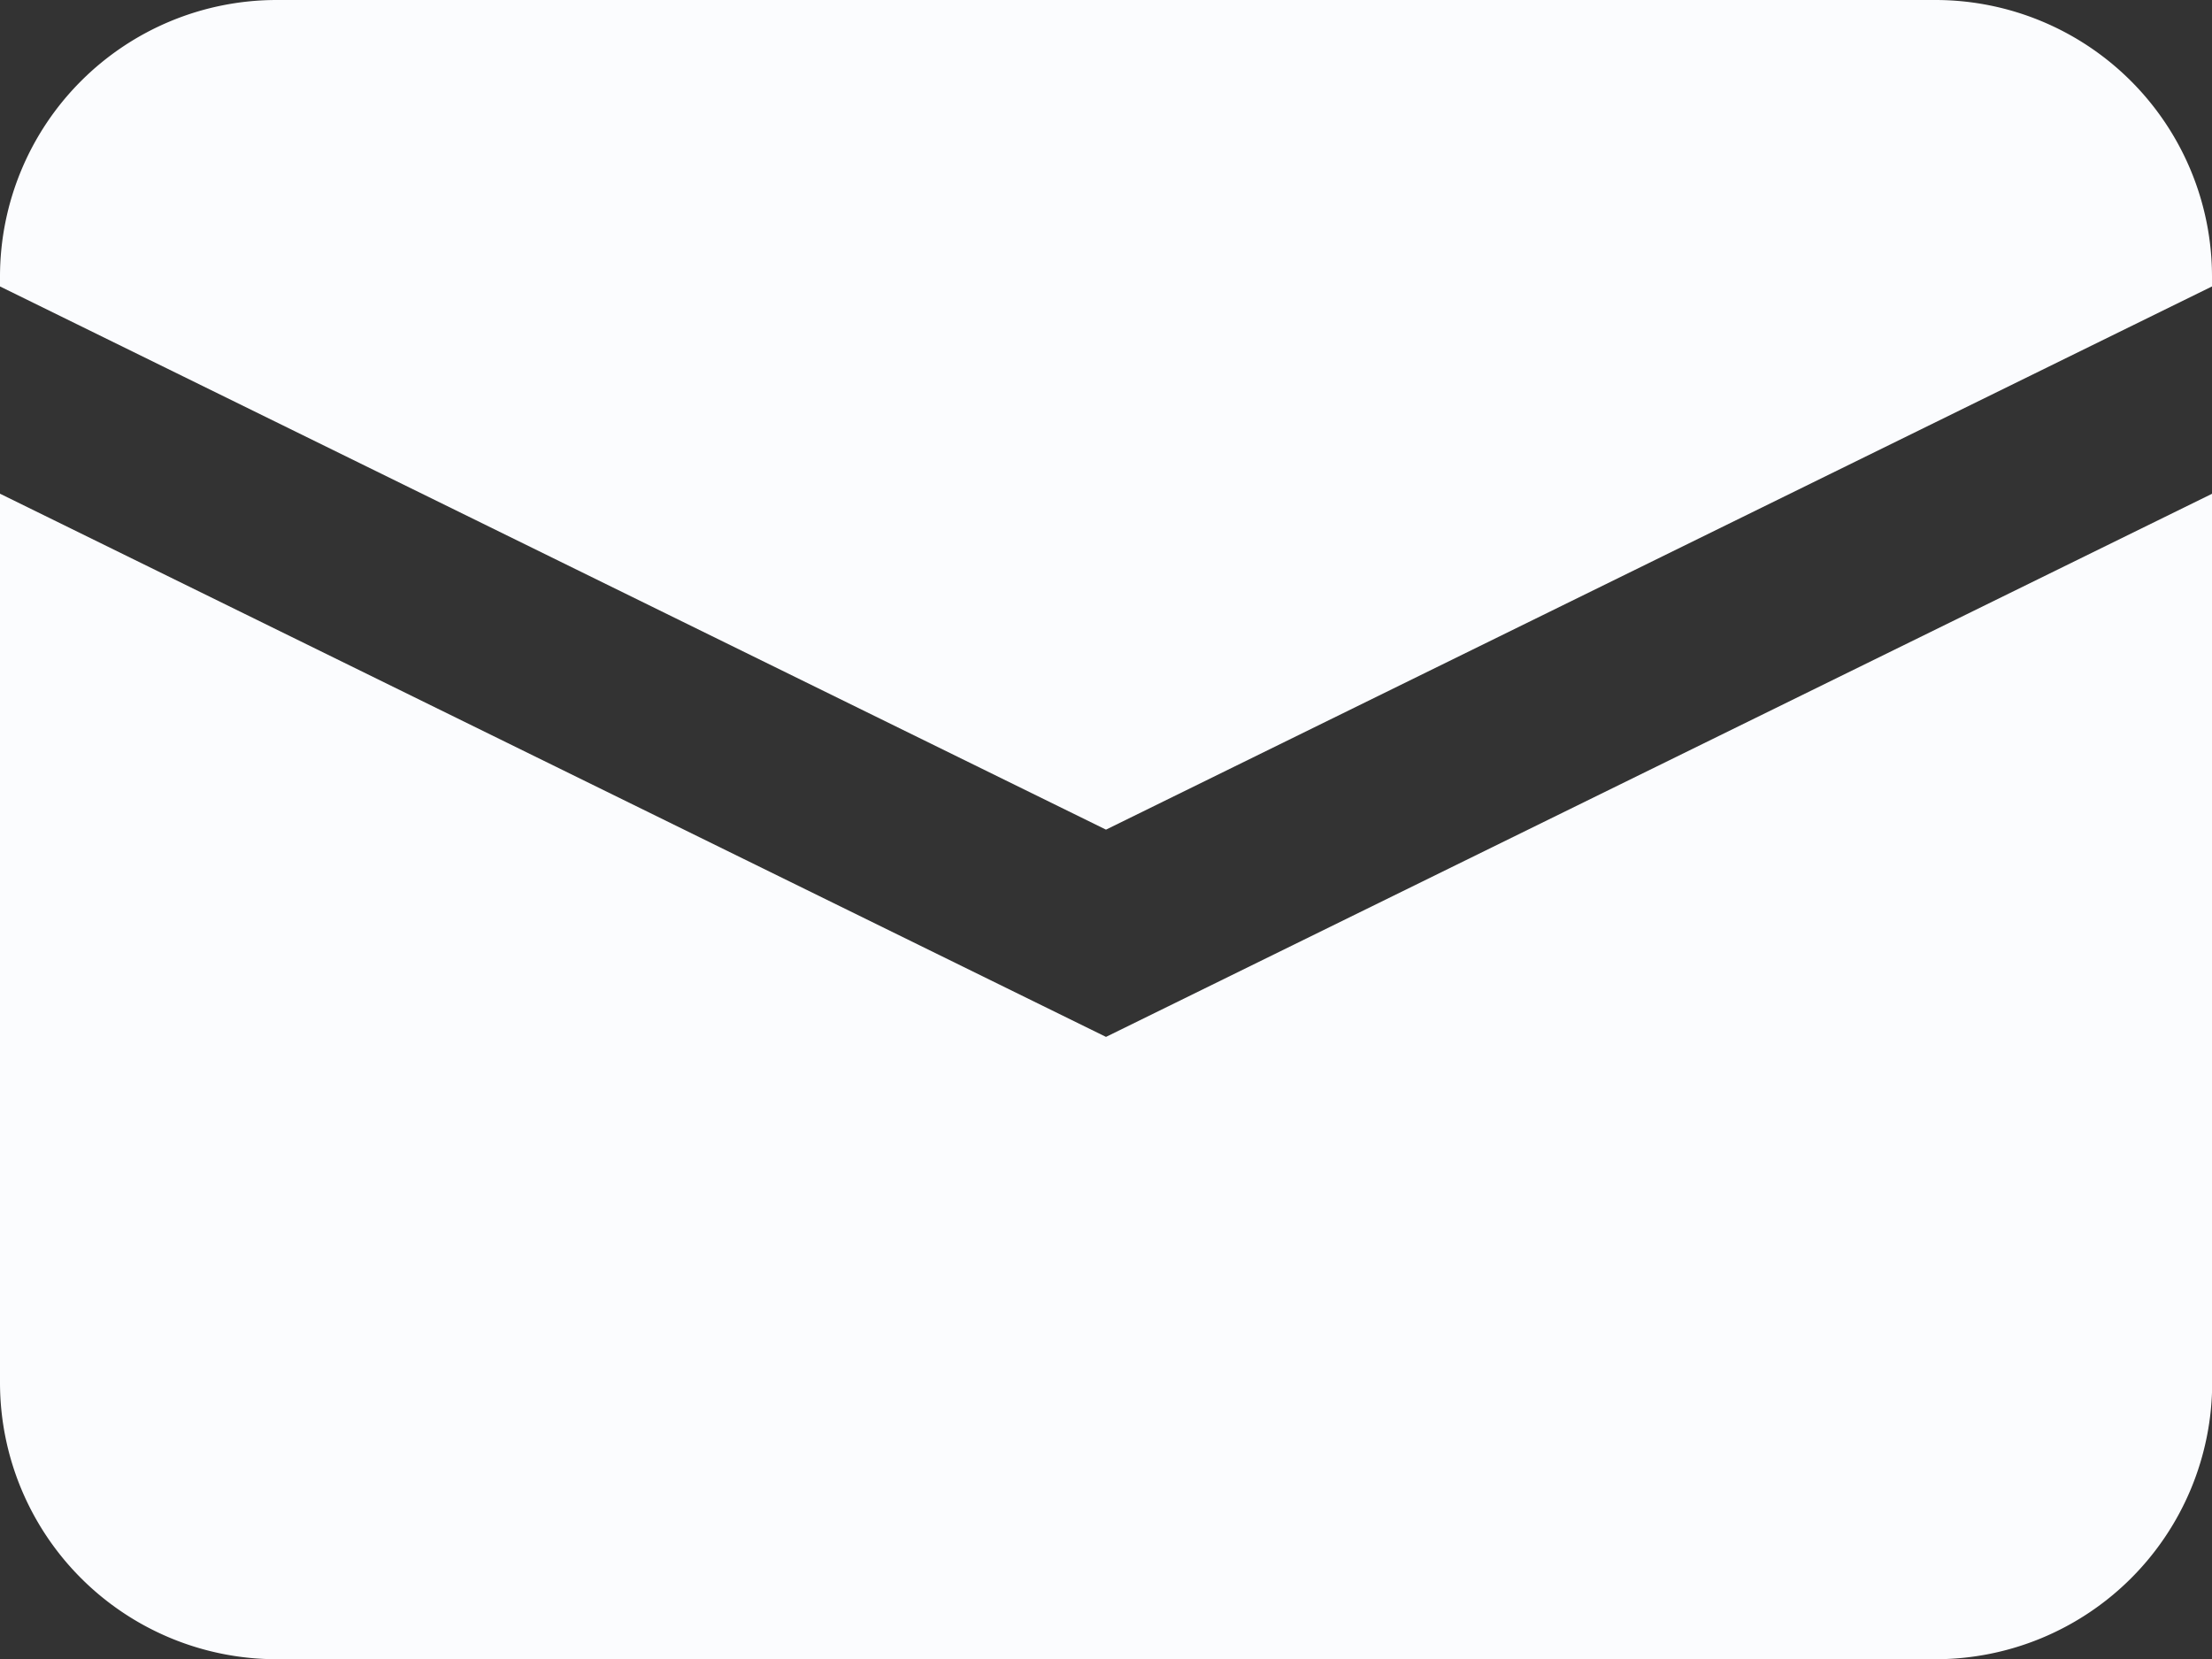
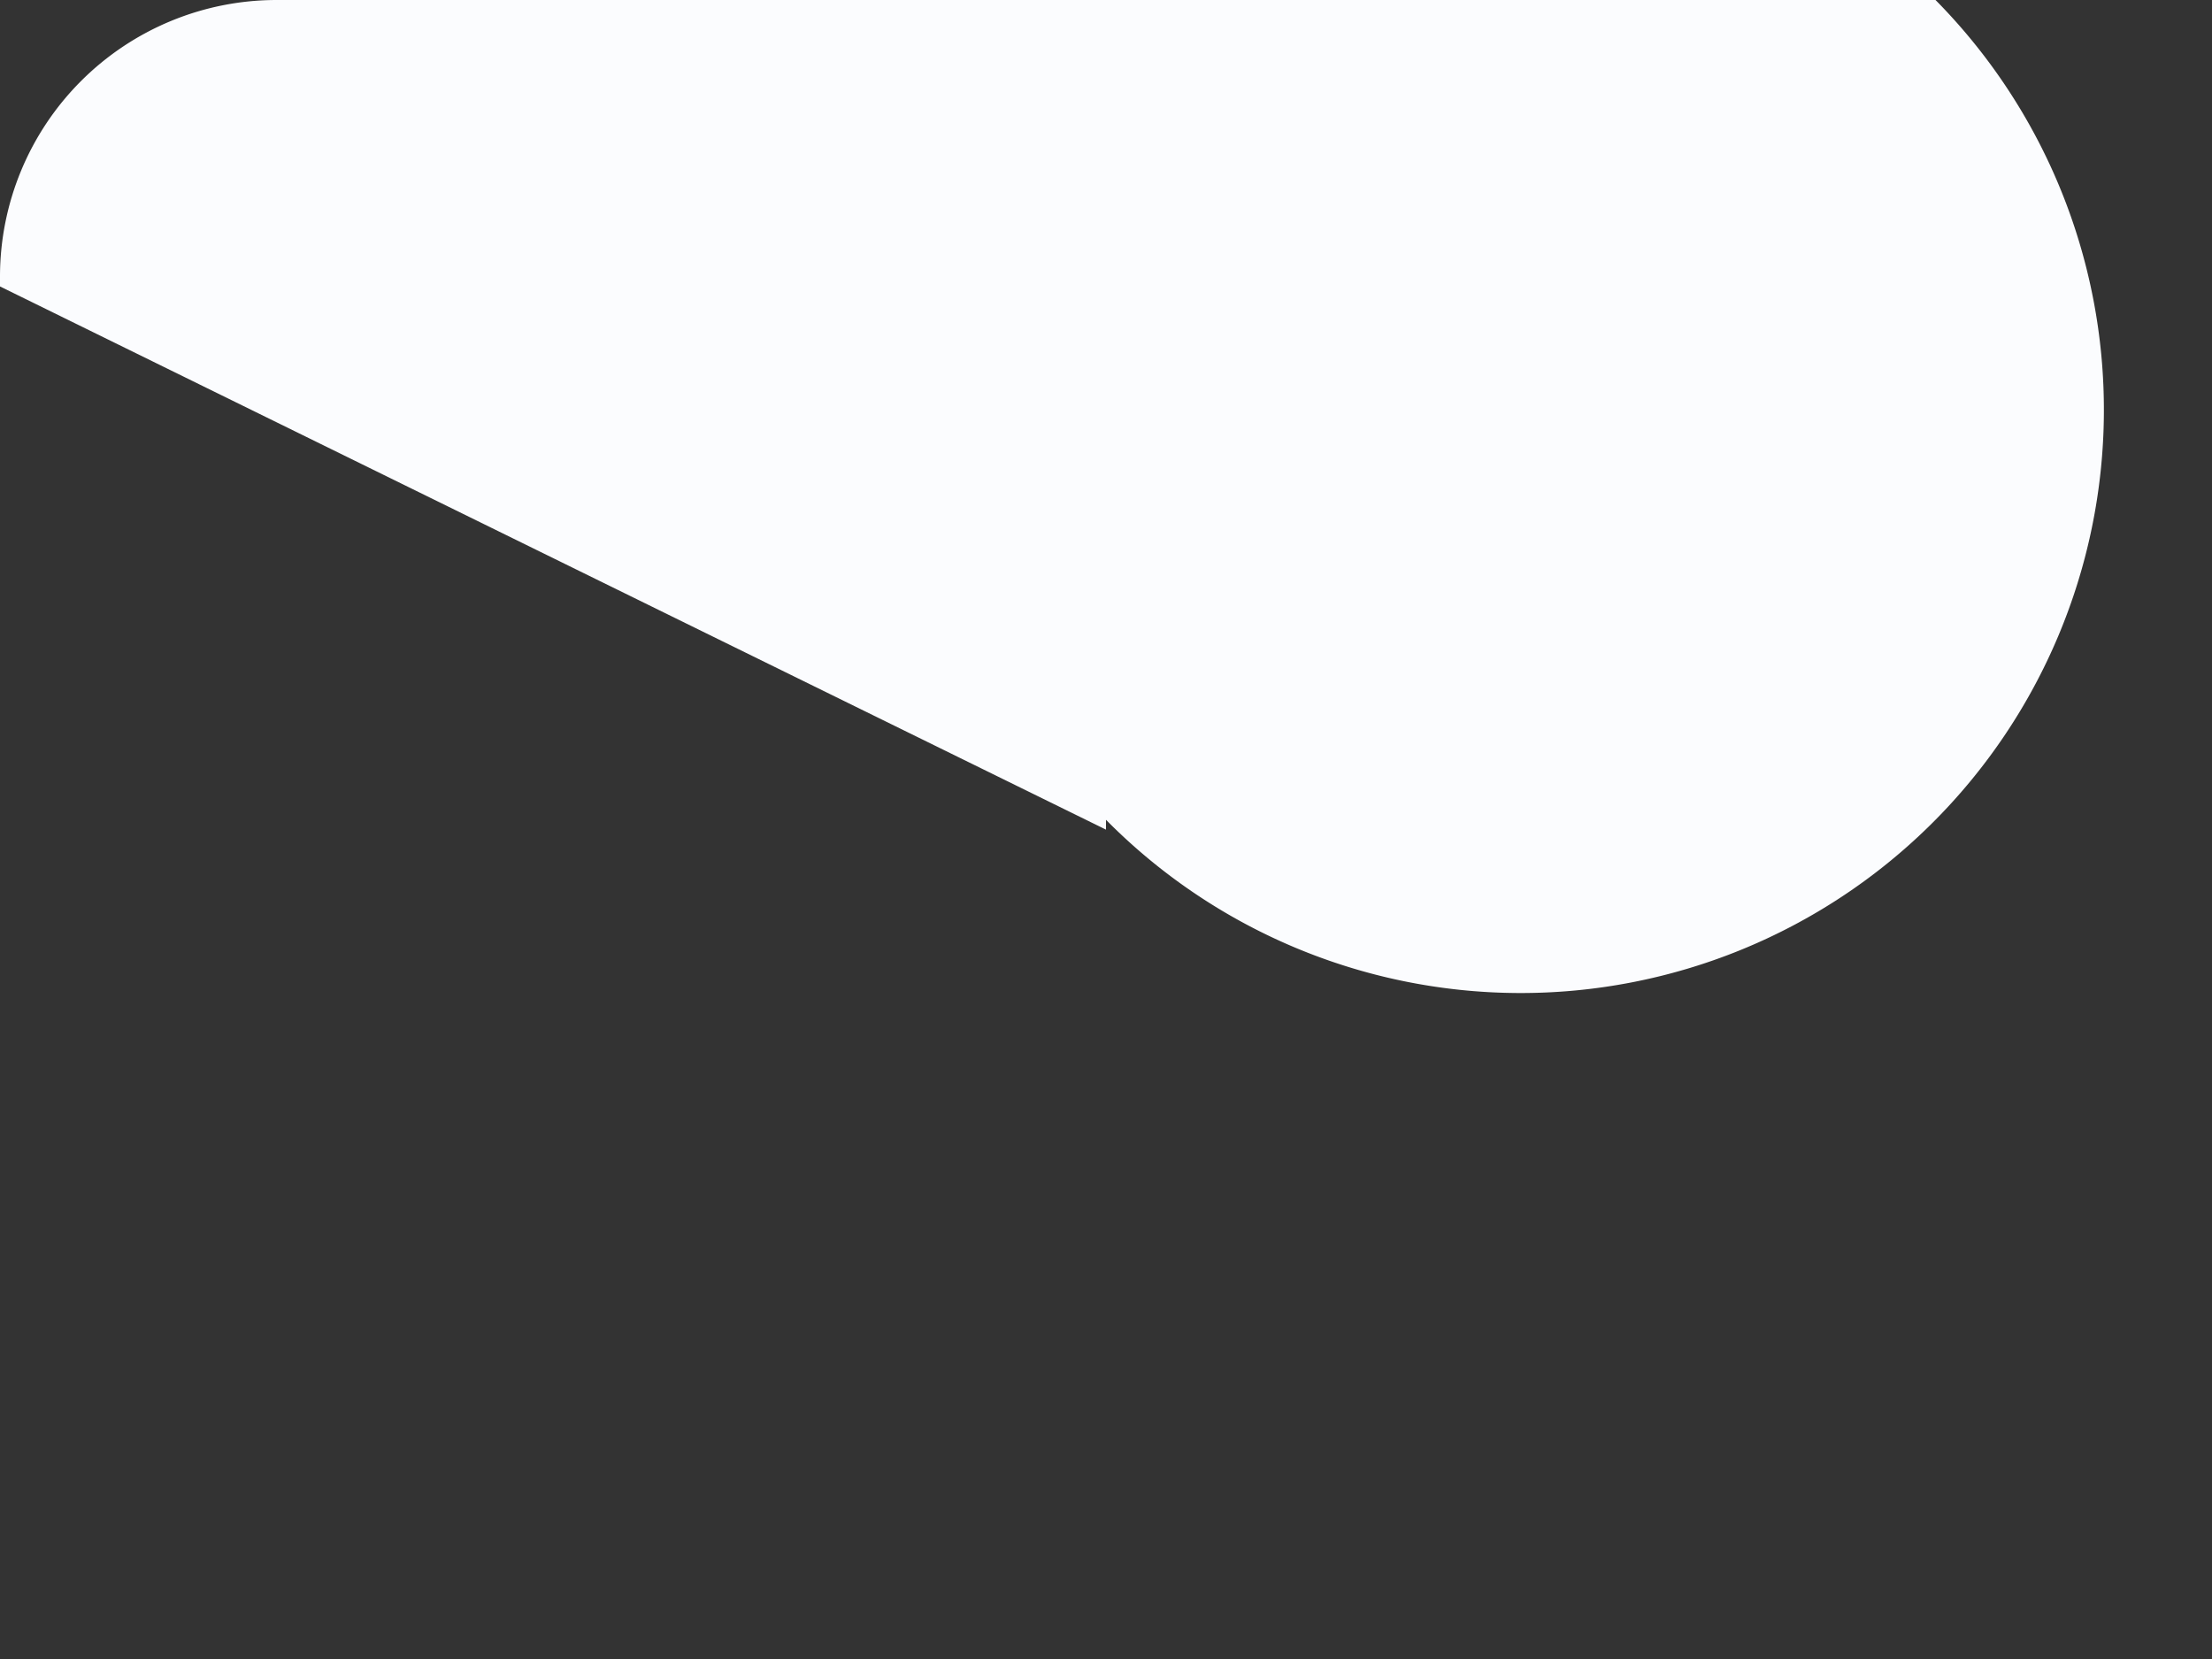
<svg xmlns="http://www.w3.org/2000/svg" width="35.978" height="26.984" viewBox="0 0 35.978 26.984">
  <rect x="0" y="0" width="35.978" height="26.984" fill="#333333" stroke="none" />
  <g transform="translate(0)">
-     <path d="M1,6.712V21.169a4.5,4.5,0,0,0,4.5,4.5H32.481a4.5,4.5,0,0,0,4.5-4.5V6.712L18.989,15.547Z" transform="translate(-1 1.318)" fill="#fbfcfe" />
-     <path d="M32.481,3.141H5.5A4.5,4.5,0,0,0,1,7.638V7.8l17.989,8.835L36.978,7.8v-.16A4.5,4.5,0,0,0,32.481,3.141Z" transform="translate(-1 -3.141)" fill="#fbfcfe" />
+     <path d="M32.481,3.141H5.5A4.5,4.5,0,0,0,1,7.638V7.8l17.989,8.835v-.16A4.5,4.5,0,0,0,32.481,3.141Z" transform="translate(-1 -3.141)" fill="#fbfcfe" />
  </g>
</svg>